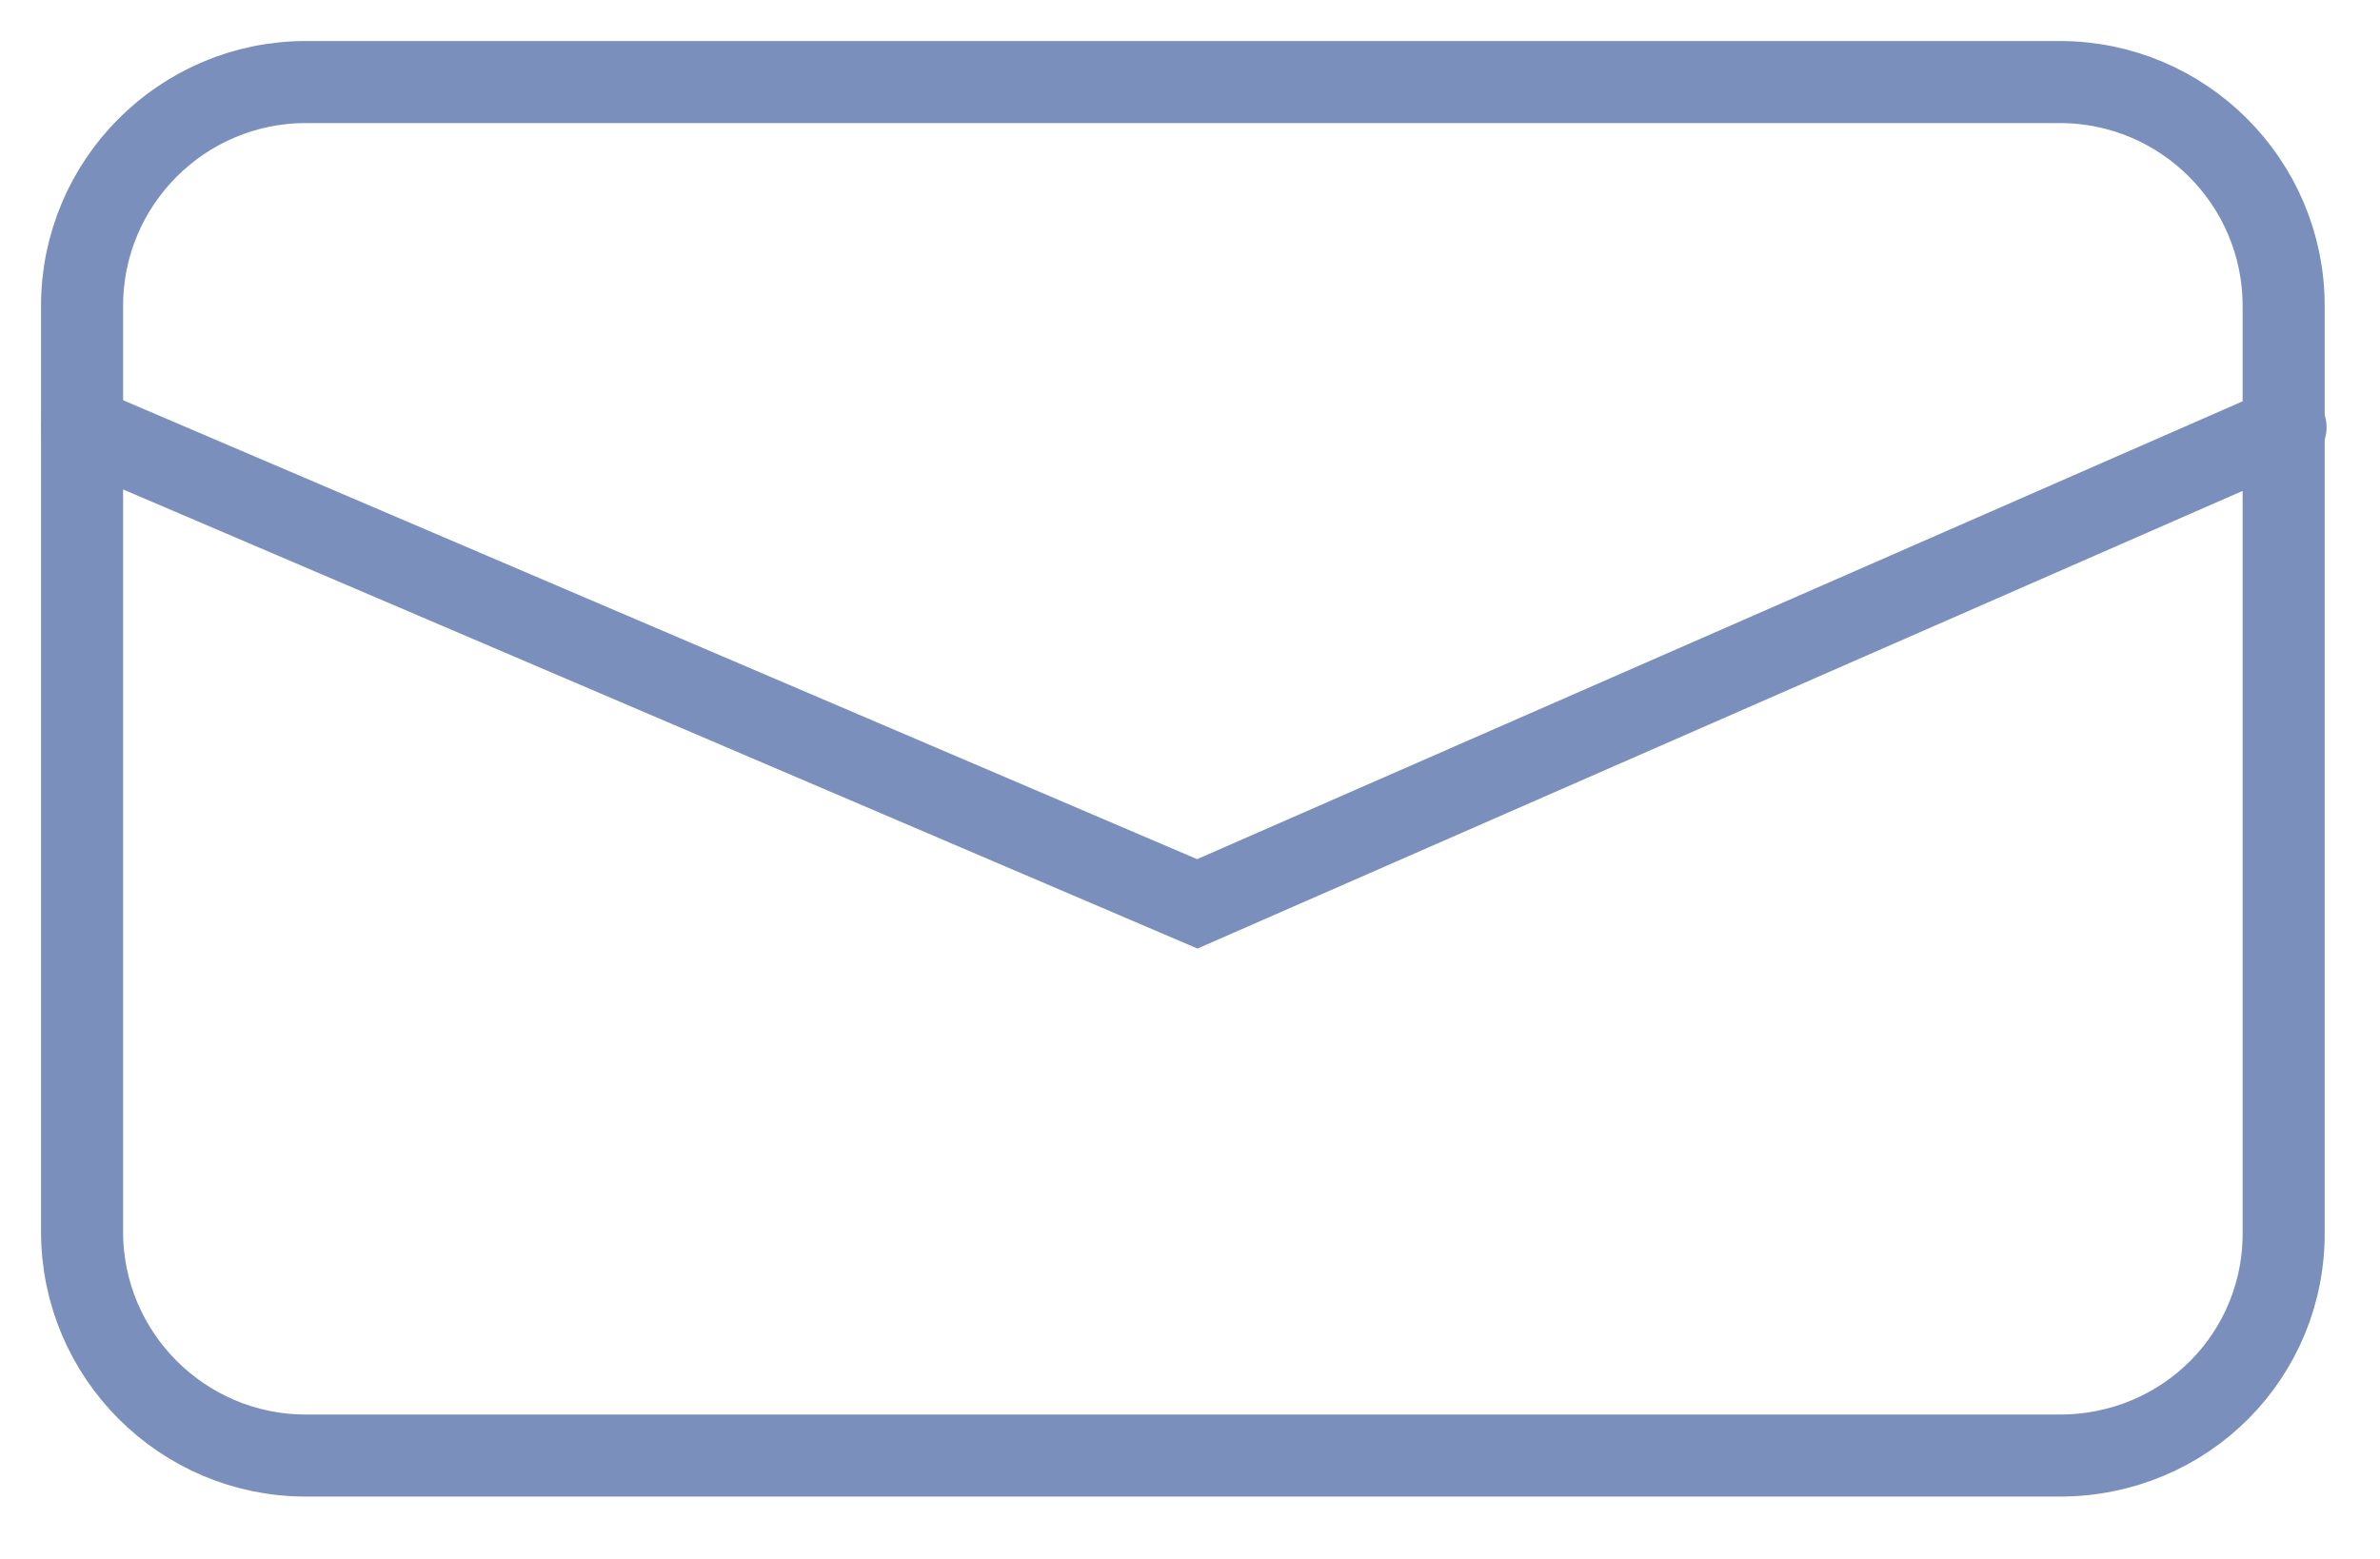
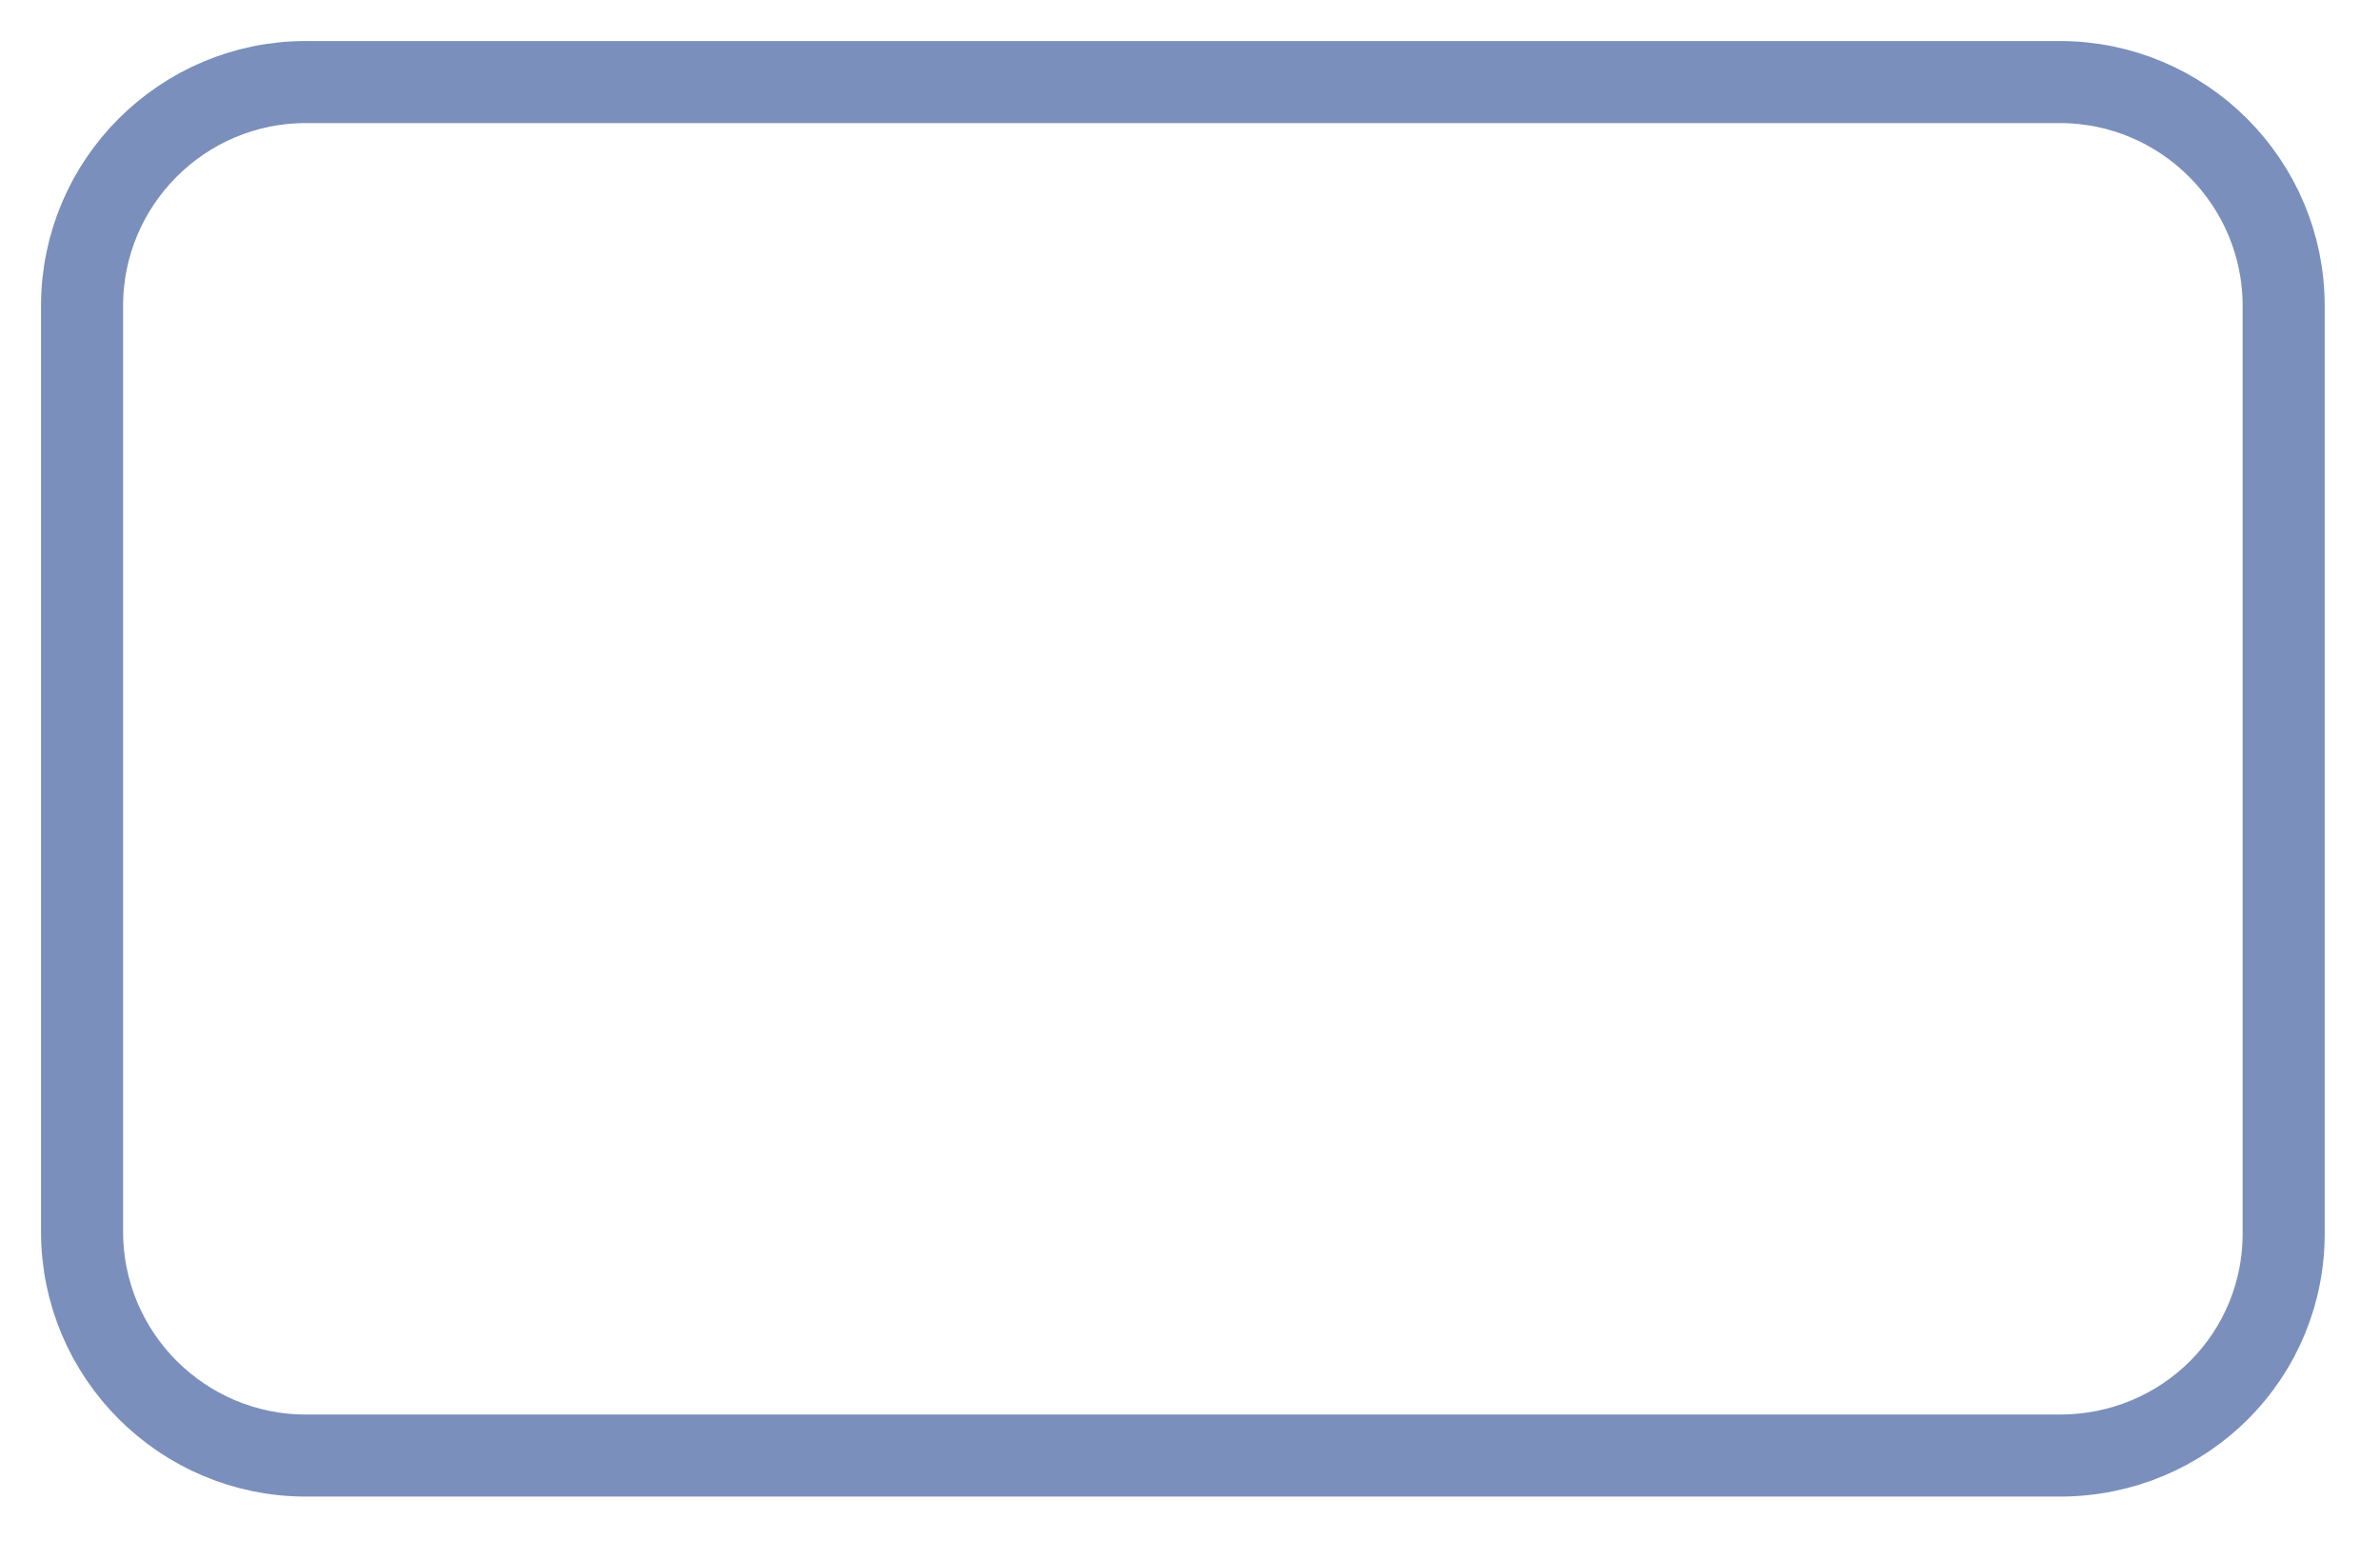
<svg xmlns="http://www.w3.org/2000/svg" width="29" height="19" viewBox="0 0 29 19" fill="none">
  <path d="M25.098 17.74H3.727C2.223 17.74 1 16.517 1 15.012V3.727C1 2.223 2.223 1 3.727 1H25.098C26.603 1 27.826 2.223 27.826 3.727V14.989C27.849 16.517 26.627 17.74 25.098 17.74Z" stroke="#7A8FBB" stroke-miterlimit="10" stroke-linecap="round" />
-   <path d="M1 5.208L14.589 11.016L27.849 5.208" stroke="#7A8FBB" stroke-miterlimit="10" stroke-linecap="round" />
</svg>